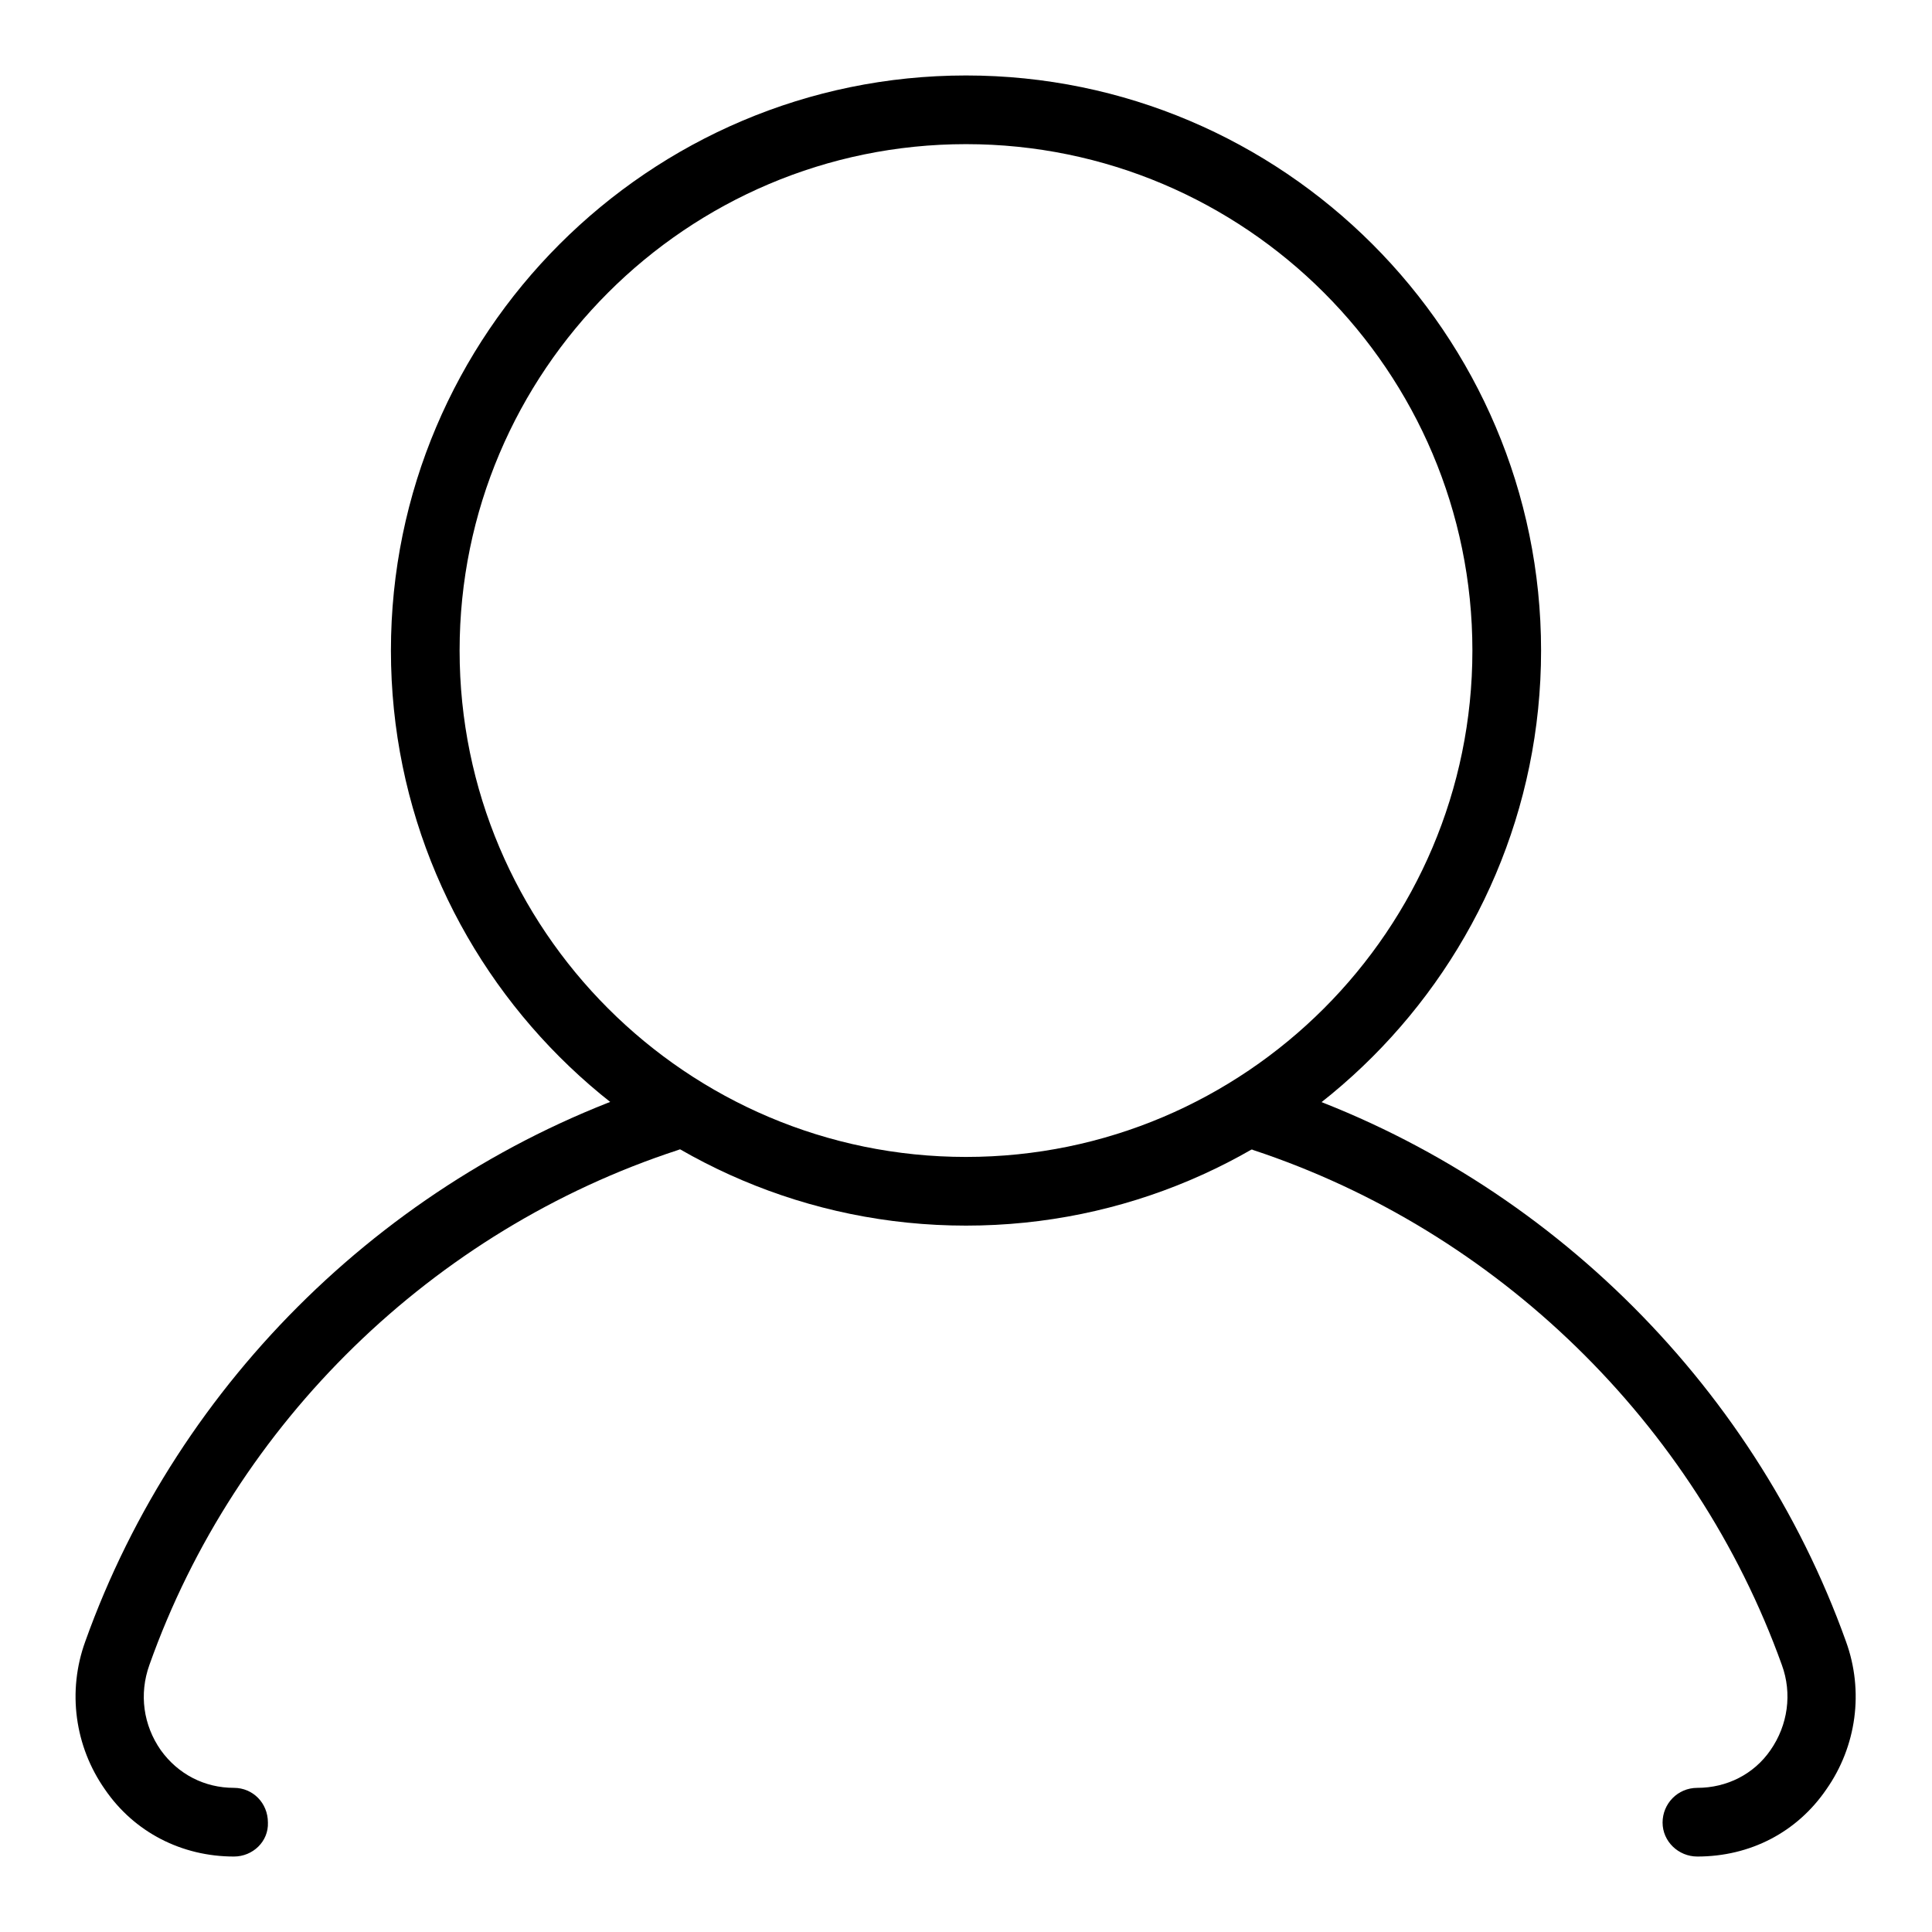
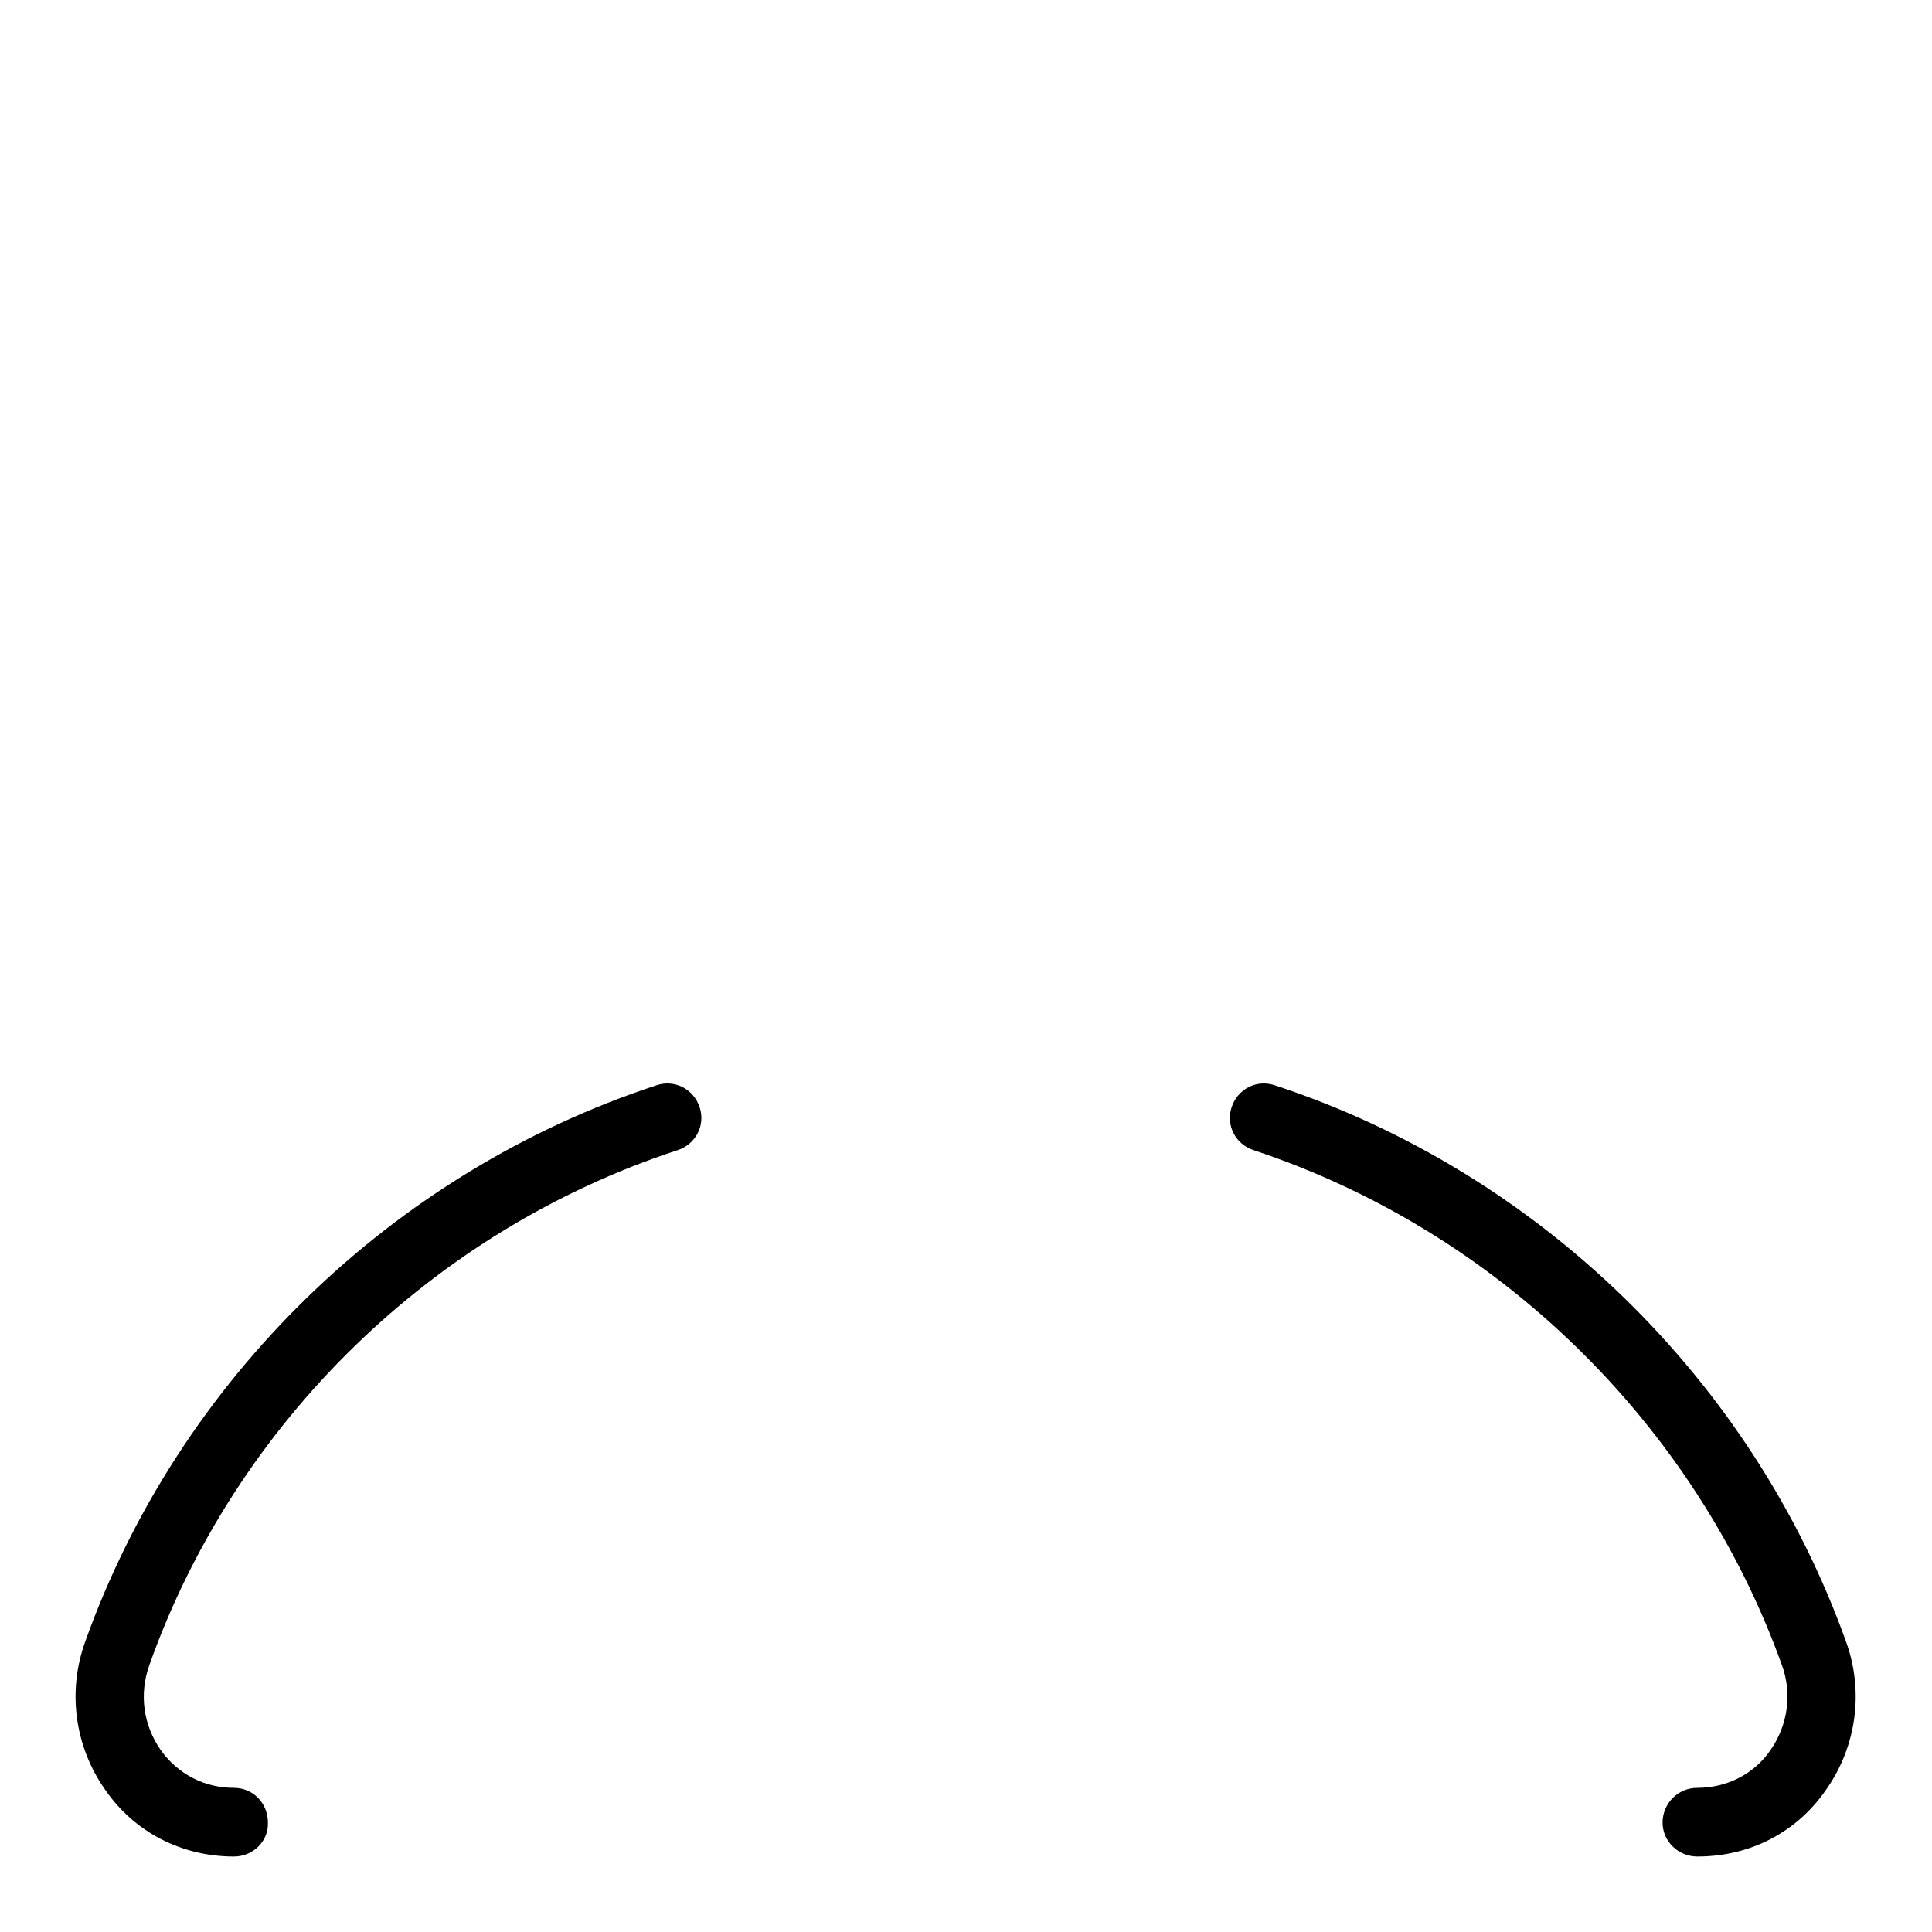
<svg xmlns="http://www.w3.org/2000/svg" version="1.1" x="0px" y="0px" viewBox="0 0 256 256" enable-background="new 0 0 256 256" xml:space="preserve">
  <g>
    <g>
      <path fill="#000000" d="M224.9,246c-2.5,0-4.6-2-4.6-4.5c0-2.5,2-4.6,4.6-4.6c3.9,0,7.5-1.8,9.7-5c2.3-3.3,2.9-7.5,1.5-11.3c-11.5-32-37.7-57.5-70-68.2c-2.4-0.8-3.7-3.3-2.9-5.7c0.8-2.4,3.3-3.7,5.7-2.9c35,11.5,63.3,39.1,75.7,73.7c2.4,6.6,1.4,13.9-2.6,19.6C238.1,242.8,231.9,246,224.9,246z" />
      <path fill="#000000" d="M31,246c-6.9,0-13.2-3.2-17.1-8.9c-4-5.7-5-13-2.6-19.6C23.7,182.8,52,155.3,87,143.8c2.4-0.8,4.9,0.5,5.7,2.9c0.8,2.4-0.5,4.9-2.9,5.7c-32.4,10.6-58.6,36.1-70,68.2c-1.4,3.9-0.8,8,1.5,11.3c2.3,3.2,5.8,5,9.7,5c2.5,0,4.5,2,4.5,4.6C35.6,244,33.5,246,31,246z" />
-       <path fill="#000000" d="M128,162.4c-42,0-76.2-34.2-76.2-76.2C51.8,44.2,86,10,128,10c42,0,76.2,34.2,76.2,76.2C204.2,128.2,170,162.4,128,162.4z M128,19.1c-37,0-67.1,30.1-67.1,67.1S91,153.3,128,153.3c37,0,67.1-30.1,67.1-67.1C195.1,49.2,165,19.1,128,19.1z" />
    </g>
  </g>
</svg>